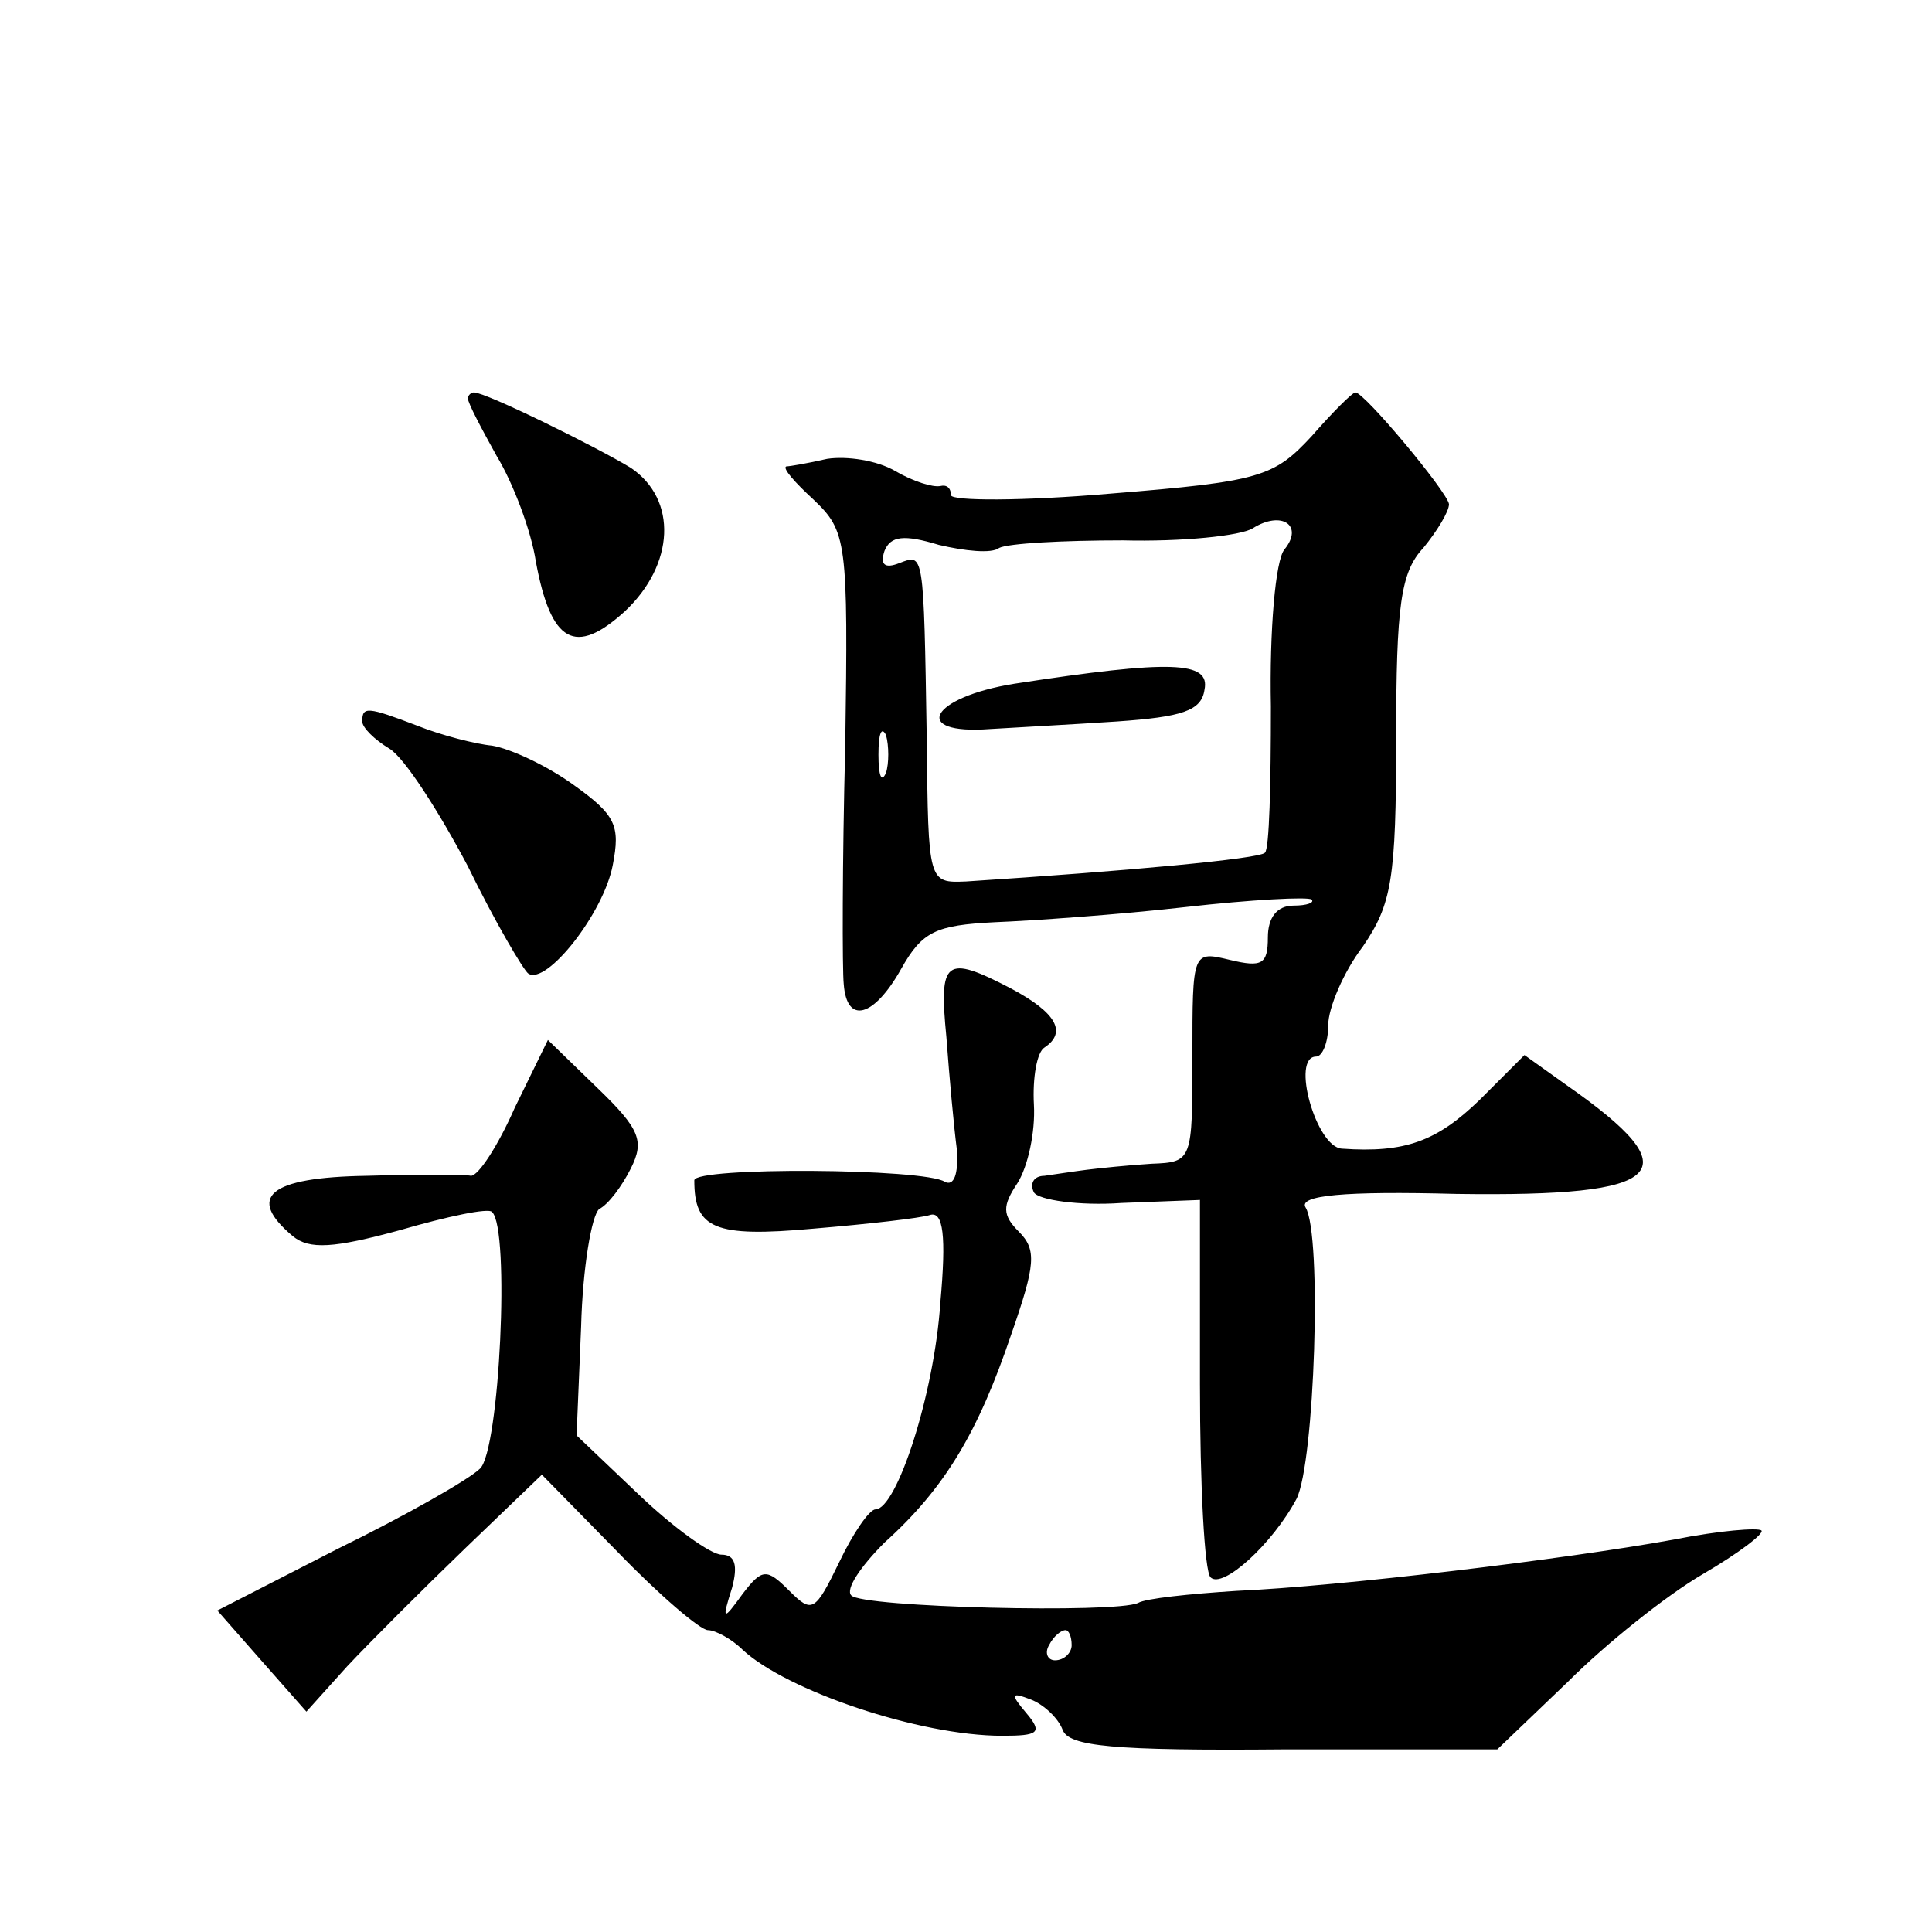
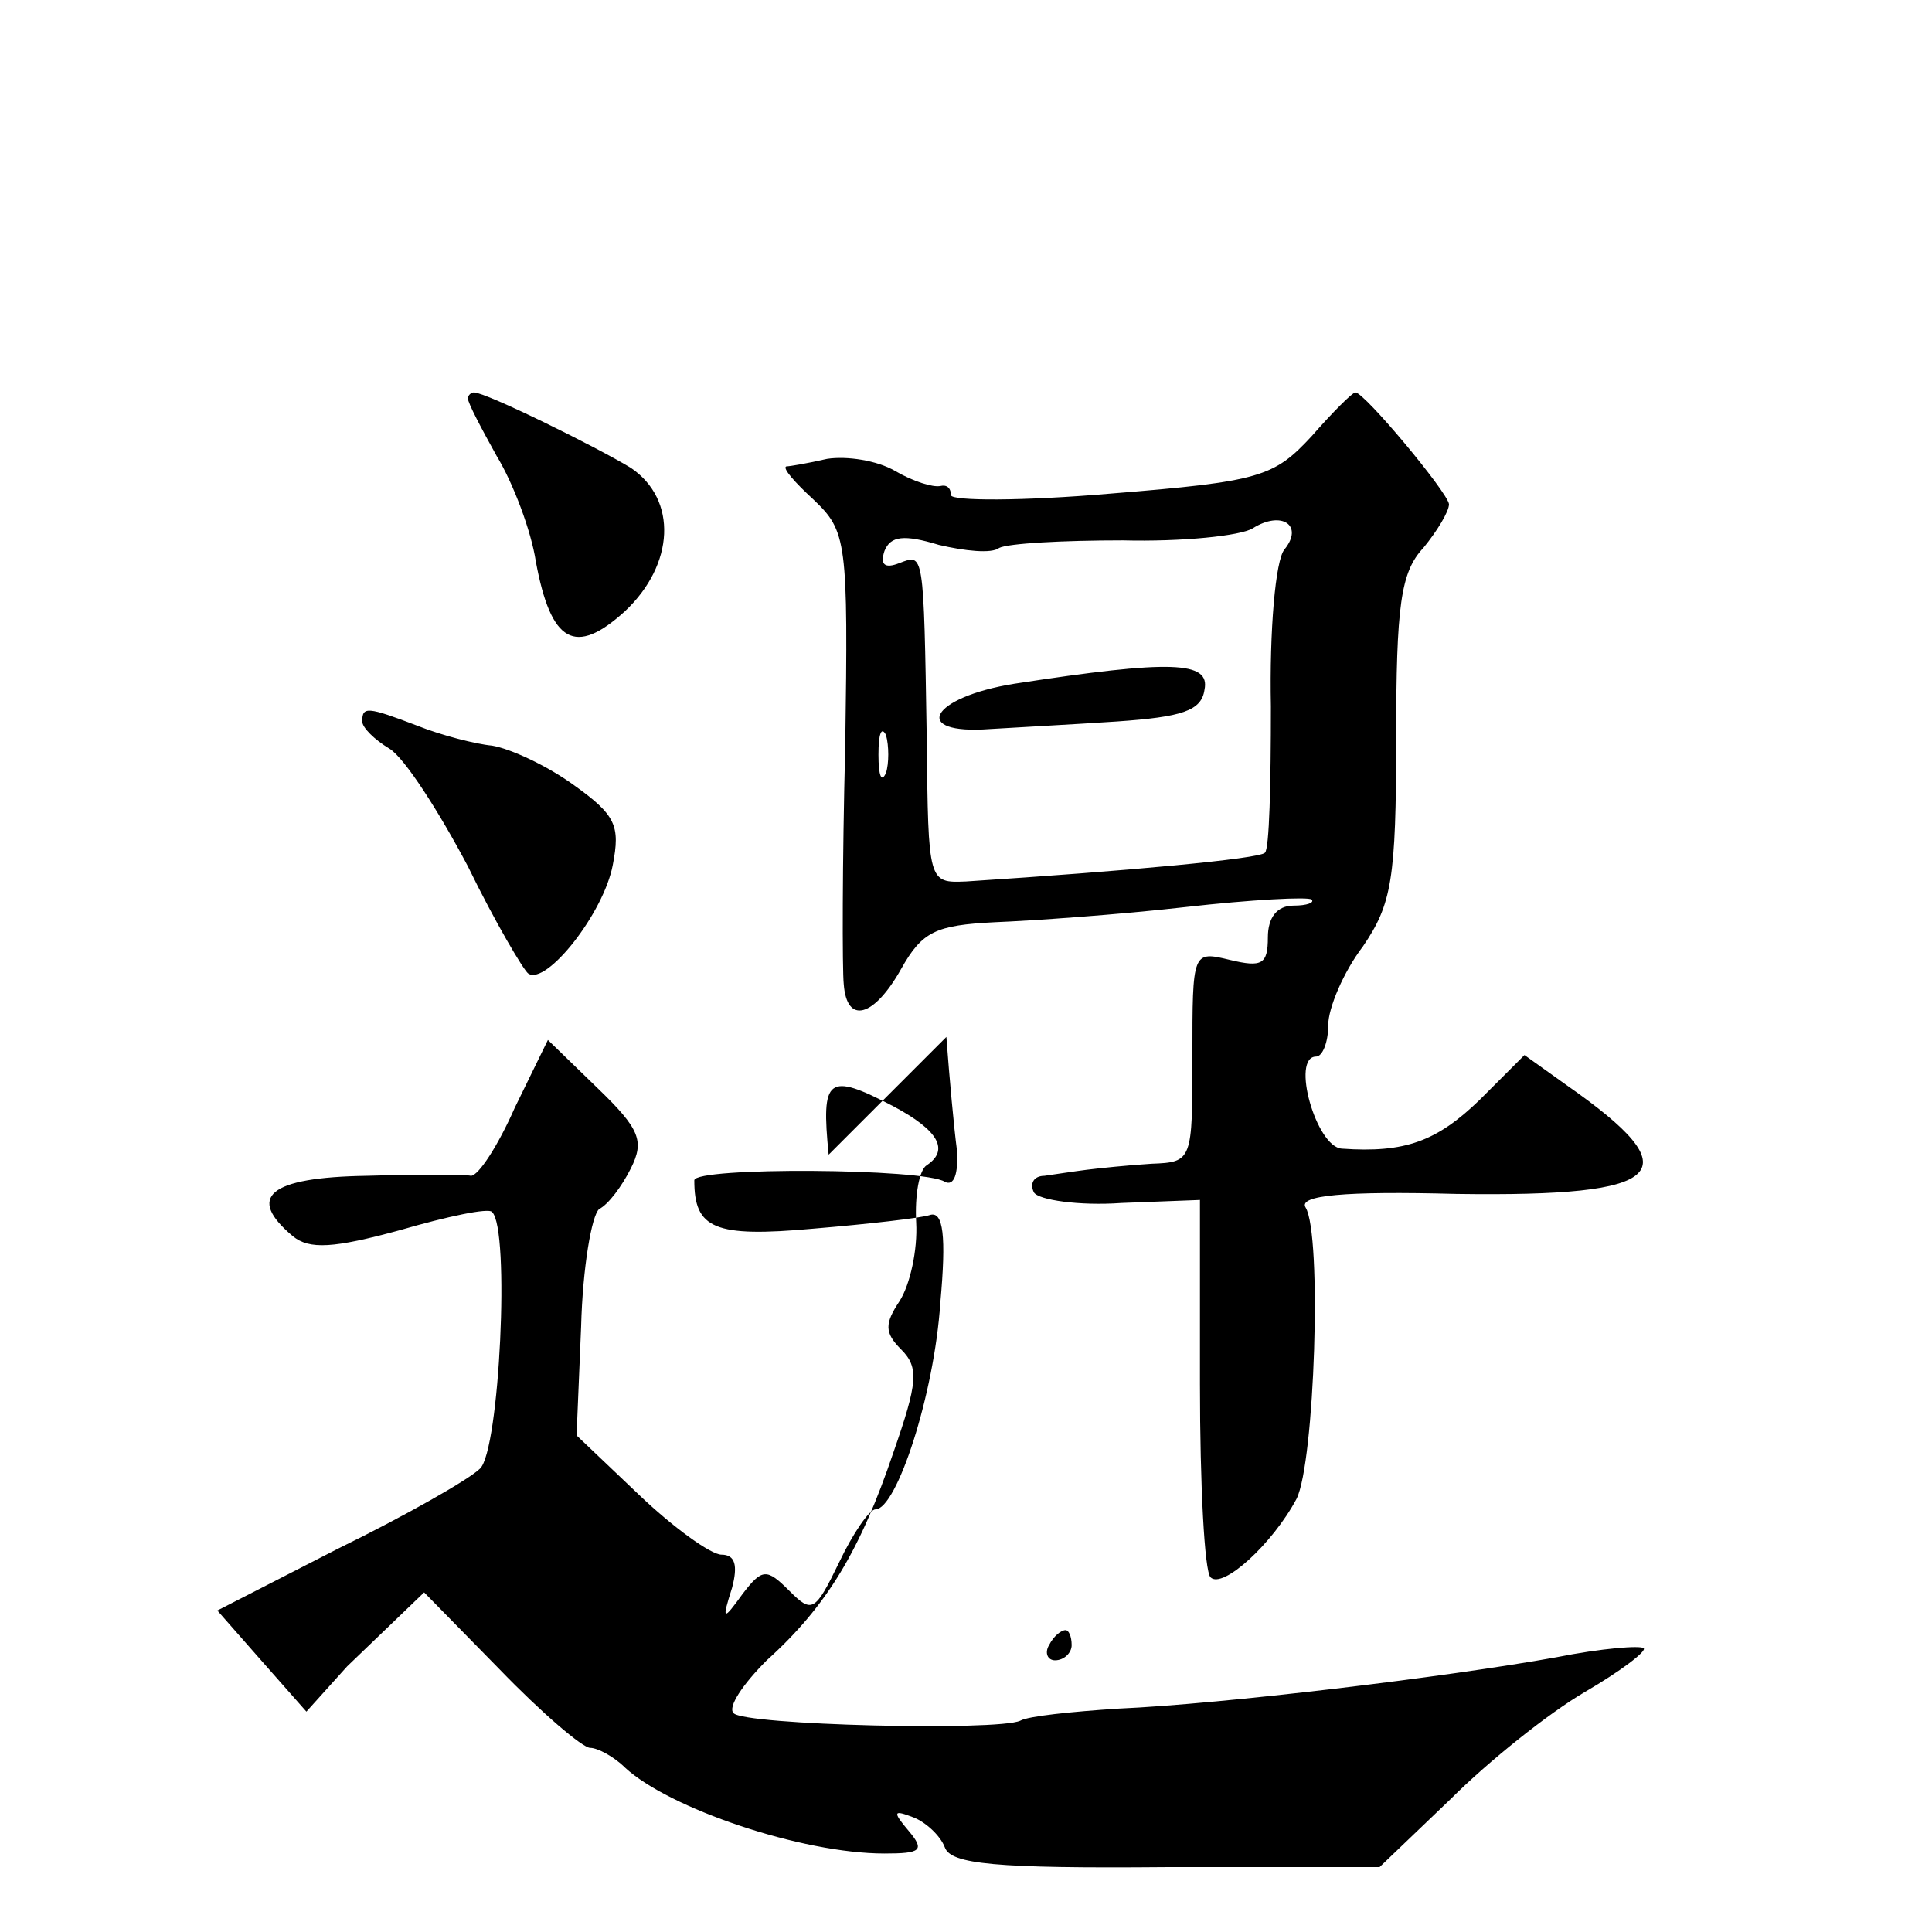
<svg xmlns="http://www.w3.org/2000/svg" version="1.0" width="128pt" height="128pt" viewBox="0 0 128 128" preserveAspectRatio="xMidYMid meet">
  <g transform="translate(0,128) scale(0.1,-0.1)" fill="#0" stroke="none">
-     <path d="M310 1016 c0 -3 9 -20 19 -38 11 -18 23 -50 26 -70 10 -54 26 -63 59 -33 33 31 35 74 4 95 -23 14 -96 50 -104 50 -2 0 -4 -2 -4 -4z M869 991 c-25 -27 -34 -30 -133 -38 -58 -5 -106 -5 -106 -1 0 5 -3 7 -7 6 -5 -1 -18 3 -30 10 -12 7 -32 10 -45 8 -13 -3 -25 -5 -27 -5 -3 -1 6 -11 18 -22 22 -21 23 -27 21 -163 -2 -77 -2 -149 -1 -158 2 -27 20 -22 38 10 14 25 23 29 62 31 25 1 82 5 126 10 44 5 82 7 84 5 2 -2 -3 -4 -12 -4 -11 0 -17 -8 -17 -21 0 -18 -4 -20 -25 -15 -25 6 -25 6 -25 -64 0 -69 0 -70 -27 -71 -16 -1 -35 -3 -43 -4 -8 -1 -21 -3 -28 -4 -7 0 -10 -5 -7 -11 3 -5 30 -9 58 -7 l52 2 0 -122 c0 -67 3 -124 7 -128 8 -8 41 22 57 52 12 24 17 175 6 193 -5 8 25 11 100 9 140 -2 156 14 73 72 l-28 20 -30 -30 c-28 -27 -49 -35 -91 -32 -17 1 -34 61 -17 61 4 0 8 9 8 21 0 11 10 35 23 52 19 28 22 44 22 138 0 88 3 110 18 126 9 11 17 24 17 29 -1 8 -56 74 -62 74 -2 0 -15 -13 -29 -29z m-18 -75 c-6 -7 -10 -54 -9 -104 0 -51 -1 -95 -4 -97 -4 -4 -90 -12 -198 -19 -25 -1 -25 -1 -26 94 -2 126 -2 123 -18 117 -10 -4 -13 -1 -10 8 4 10 13 11 36 4 17 -4 35 -6 40 -2 6 3 42 5 82 5 39 -1 78 3 86 8 19 12 34 2 21 -14z m-264 -148 c-3 -7 -5 -2 -5 12 0 14 2 19 5 13 2 -7 2 -19 0 -25z M672 827 c-56 -9 -69 -34 -16 -30 16 1 54 3 84 5 43 3 56 7 58 21 4 19 -22 20 -126 4z M240 802 c0 -4 8 -12 18 -18 10 -6 33 -42 52 -78 18 -37 37 -69 40 -71 12 -8 50 40 56 72 5 26 2 33 -26 53 -18 13 -42 24 -54 26 -11 1 -34 7 -49 13 -34 13 -37 13 -37 3z M627 593 c2 -27 5 -60 7 -75 1 -16 -2 -24 -8 -21 -13 9 -166 10 -166 1 0 -32 13 -38 79 -32 36 3 71 7 77 9 9 3 11 -14 7 -58 -4 -61 -29 -137 -43 -137 -4 0 -15 -16 -24 -35 -16 -33 -18 -34 -33 -19 -15 15 -18 15 -31 -2 -13 -18 -14 -18 -7 4 4 15 2 22 -7 22 -7 0 -32 18 -55 40 l-41 39 3 72 c1 39 7 74 12 78 6 3 15 15 21 27 9 18 6 26 -22 53 l-33 32 -22 -45 c-11 -25 -24 -45 -29 -45 -4 1 -35 1 -69 0 -65 -1 -80 -14 -49 -40 11 -9 27 -8 71 4 31 9 59 15 61 12 12 -11 5 -158 -8 -170 -7 -7 -49 -31 -94 -53 l-80 -41 29 -33 30 -34 27 30 c15 16 50 51 78 78 l51 49 50 -51 c28 -29 55 -52 60 -52 5 0 16 -6 23 -13 29 -27 117 -57 172 -57 24 0 27 2 16 15 -11 13 -10 14 3 9 8 -3 18 -12 21 -20 4 -11 33 -14 147 -13 l141 0 47 45 c25 25 65 57 89 71 24 14 41 27 39 29 -2 2 -28 0 -58 -6 -72 -13 -221 -31 -290 -34 -31 -2 -60 -5 -65 -8 -15 -7 -183 -3 -190 5 -4 4 6 19 22 35 40 36 62 73 84 138 16 46 17 56 5 68 -11 11 -11 17 -1 32 7 11 12 34 11 52 -1 18 2 35 7 38 15 10 8 23 -22 39 -44 23 -48 19 -43 -32z m83 -403 c0 -5 -5 -10 -11 -10 -5 0 -7 5 -4 10 3 6 8 10 11 10 2 0 4 -4 4 -10z" />
+     <path d="M310 1016 c0 -3 9 -20 19 -38 11 -18 23 -50 26 -70 10 -54 26 -63 59 -33 33 31 35 74 4 95 -23 14 -96 50 -104 50 -2 0 -4 -2 -4 -4z M869 991 c-25 -27 -34 -30 -133 -38 -58 -5 -106 -5 -106 -1 0 5 -3 7 -7 6 -5 -1 -18 3 -30 10 -12 7 -32 10 -45 8 -13 -3 -25 -5 -27 -5 -3 -1 6 -11 18 -22 22 -21 23 -27 21 -163 -2 -77 -2 -149 -1 -158 2 -27 20 -22 38 10 14 25 23 29 62 31 25 1 82 5 126 10 44 5 82 7 84 5 2 -2 -3 -4 -12 -4 -11 0 -17 -8 -17 -21 0 -18 -4 -20 -25 -15 -25 6 -25 6 -25 -64 0 -69 0 -70 -27 -71 -16 -1 -35 -3 -43 -4 -8 -1 -21 -3 -28 -4 -7 0 -10 -5 -7 -11 3 -5 30 -9 58 -7 l52 2 0 -122 c0 -67 3 -124 7 -128 8 -8 41 22 57 52 12 24 17 175 6 193 -5 8 25 11 100 9 140 -2 156 14 73 72 l-28 20 -30 -30 c-28 -27 -49 -35 -91 -32 -17 1 -34 61 -17 61 4 0 8 9 8 21 0 11 10 35 23 52 19 28 22 44 22 138 0 88 3 110 18 126 9 11 17 24 17 29 -1 8 -56 74 -62 74 -2 0 -15 -13 -29 -29z m-18 -75 c-6 -7 -10 -54 -9 -104 0 -51 -1 -95 -4 -97 -4 -4 -90 -12 -198 -19 -25 -1 -25 -1 -26 94 -2 126 -2 123 -18 117 -10 -4 -13 -1 -10 8 4 10 13 11 36 4 17 -4 35 -6 40 -2 6 3 42 5 82 5 39 -1 78 3 86 8 19 12 34 2 21 -14z m-264 -148 c-3 -7 -5 -2 -5 12 0 14 2 19 5 13 2 -7 2 -19 0 -25z M672 827 c-56 -9 -69 -34 -16 -30 16 1 54 3 84 5 43 3 56 7 58 21 4 19 -22 20 -126 4z M240 802 c0 -4 8 -12 18 -18 10 -6 33 -42 52 -78 18 -37 37 -69 40 -71 12 -8 50 40 56 72 5 26 2 33 -26 53 -18 13 -42 24 -54 26 -11 1 -34 7 -49 13 -34 13 -37 13 -37 3z M627 593 c2 -27 5 -60 7 -75 1 -16 -2 -24 -8 -21 -13 9 -166 10 -166 1 0 -32 13 -38 79 -32 36 3 71 7 77 9 9 3 11 -14 7 -58 -4 -61 -29 -137 -43 -137 -4 0 -15 -16 -24 -35 -16 -33 -18 -34 -33 -19 -15 15 -18 15 -31 -2 -13 -18 -14 -18 -7 4 4 15 2 22 -7 22 -7 0 -32 18 -55 40 l-41 39 3 72 c1 39 7 74 12 78 6 3 15 15 21 27 9 18 6 26 -22 53 l-33 32 -22 -45 c-11 -25 -24 -45 -29 -45 -4 1 -35 1 -69 0 -65 -1 -80 -14 -49 -40 11 -9 27 -8 71 4 31 9 59 15 61 12 12 -11 5 -158 -8 -170 -7 -7 -49 -31 -94 -53 l-80 -41 29 -33 30 -34 27 30 l51 49 50 -51 c28 -29 55 -52 60 -52 5 0 16 -6 23 -13 29 -27 117 -57 172 -57 24 0 27 2 16 15 -11 13 -10 14 3 9 8 -3 18 -12 21 -20 4 -11 33 -14 147 -13 l141 0 47 45 c25 25 65 57 89 71 24 14 41 27 39 29 -2 2 -28 0 -58 -6 -72 -13 -221 -31 -290 -34 -31 -2 -60 -5 -65 -8 -15 -7 -183 -3 -190 5 -4 4 6 19 22 35 40 36 62 73 84 138 16 46 17 56 5 68 -11 11 -11 17 -1 32 7 11 12 34 11 52 -1 18 2 35 7 38 15 10 8 23 -22 39 -44 23 -48 19 -43 -32z m83 -403 c0 -5 -5 -10 -11 -10 -5 0 -7 5 -4 10 3 6 8 10 11 10 2 0 4 -4 4 -10z" />
  </g>
</svg>